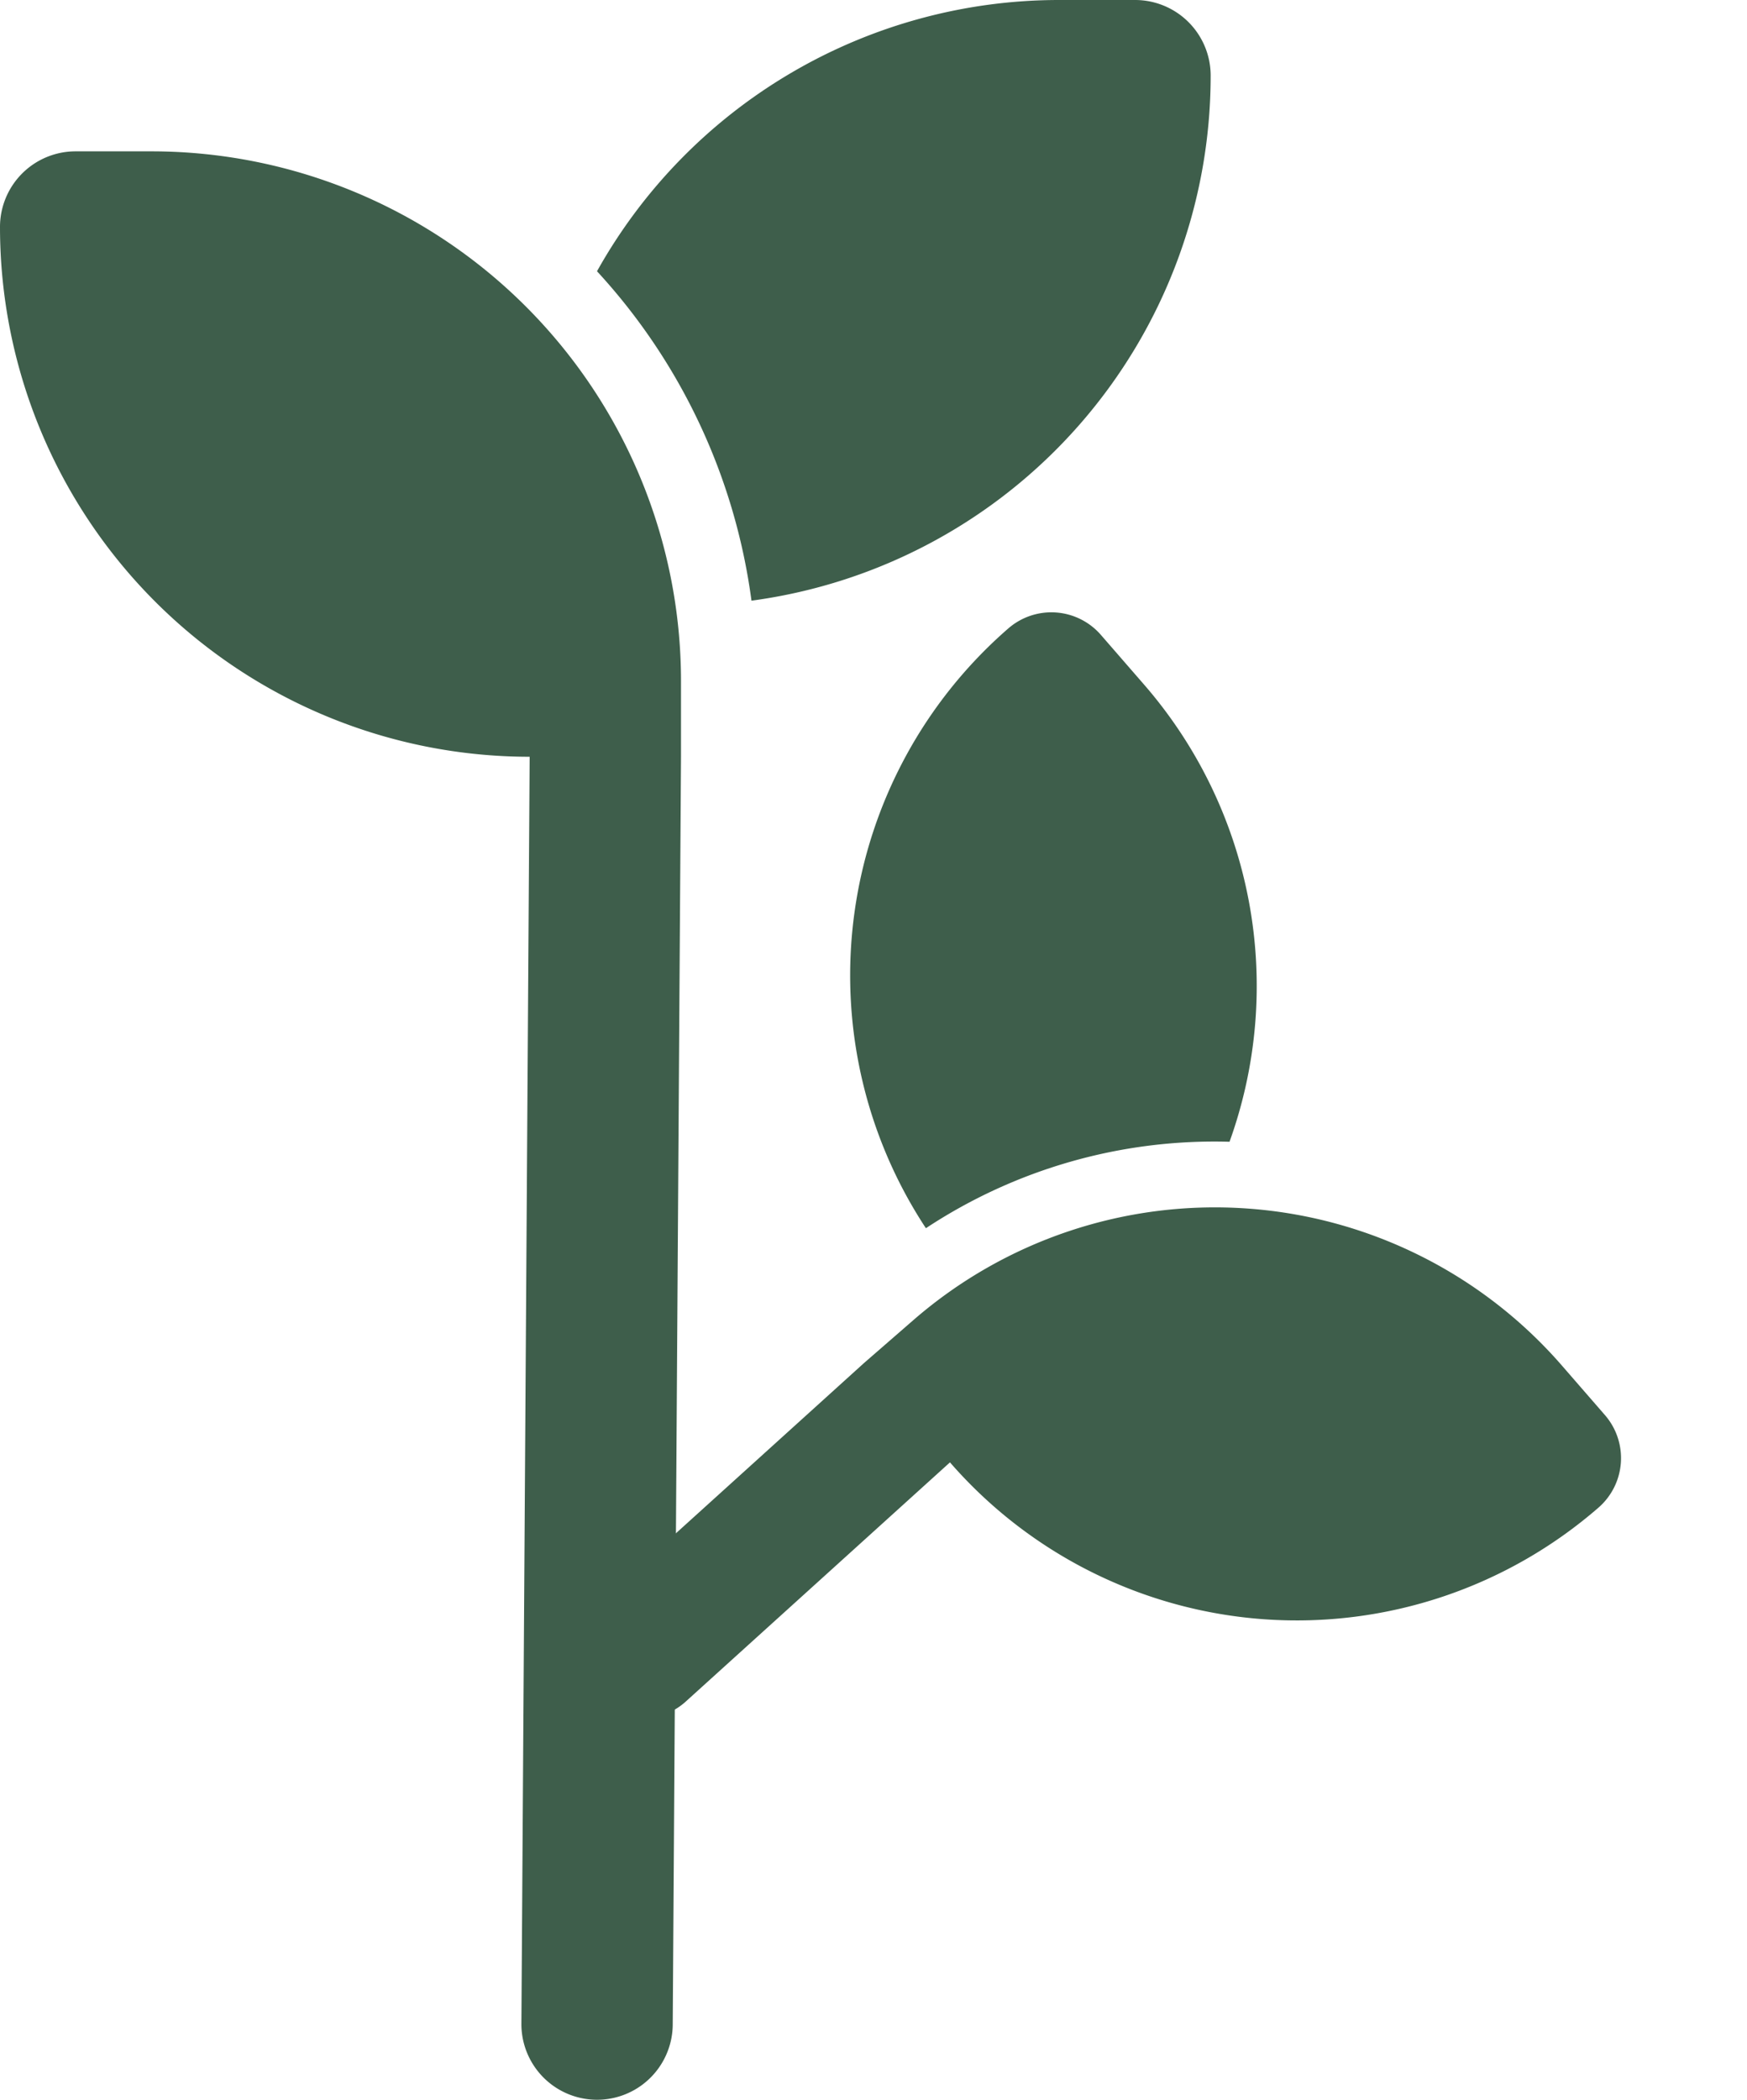
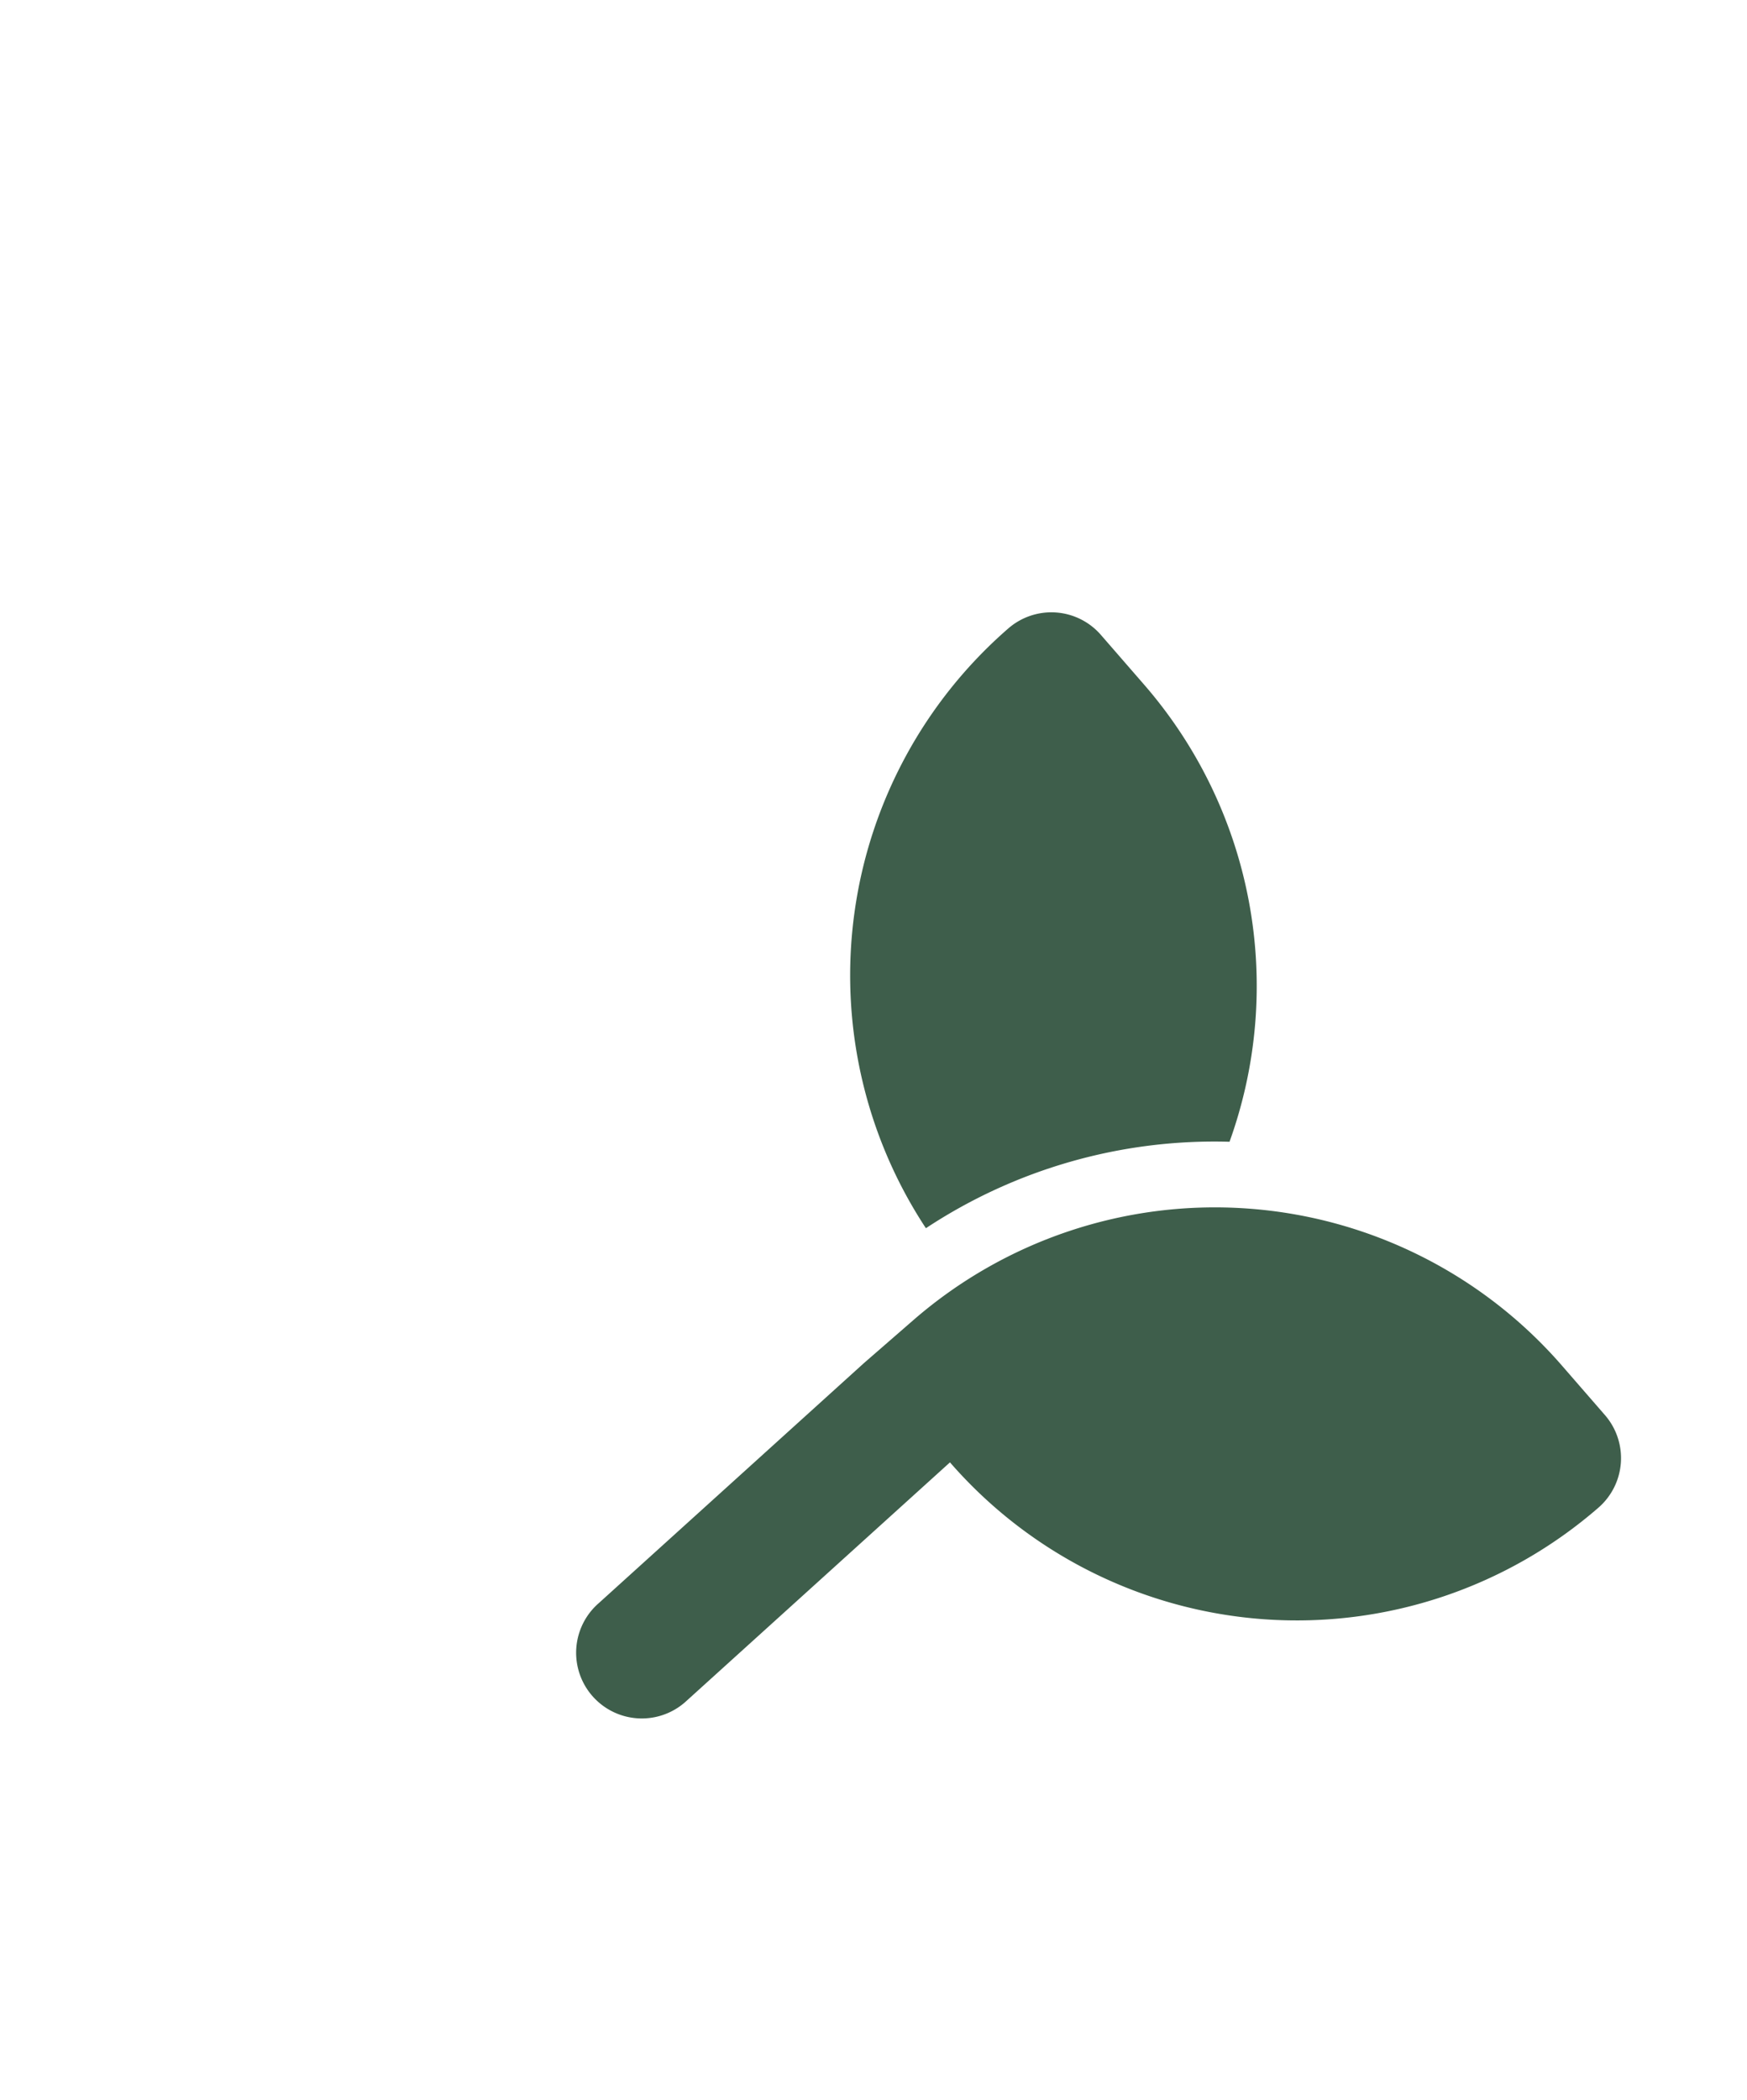
<svg xmlns="http://www.w3.org/2000/svg" width="138.998" height="167" viewBox="0 0 138.998 167">
  <g id="Group_19" data-name="Group 19" transform="translate(-2559 -2158)">
-     <path id="seedling-solid" d="M96.325,6.019A42.132,42.132,0,0,1,59.79,47.774,47.983,47.983,0,0,0,47.5,21.574,42.123,42.123,0,0,1,84.285,0h6.02A6.013,6.013,0,0,1,96.325,6.019ZM0,18.056a6.013,6.013,0,0,1,6.02-6.019h6.02A42.14,42.14,0,0,1,54.183,54.169v6.019l-.658,100.793a6.02,6.02,0,0,1-12.041,0l.658-100.793A42.14,42.14,0,0,1,0,18.056Z" transform="translate(2559 2158)" fill="#3e5e4b" />
    <path id="seedling-solid-2" data-name="seedling-solid" d="M83.579,80.672a36.553,36.553,0,0,0-31.7-36.238A41.665,41.665,0,0,1,41.219,67.177,36.538,36.538,0,0,0,73.131,85.9h5.224A5.22,5.22,0,0,0,83.579,80.672ZM0,70.235a5.217,5.217,0,0,0,5.223,5.223h5.224A36.582,36.582,0,0,0,47.017,38.884V33.66L46.45,5.222A5.224,5.224,0,1,0,36,5.224l.568,28.438A36.582,36.582,0,0,0,0,70.235Z" transform="translate(2633.169 2323.989) rotate(-131)" fill="#3e5e4b" />
  </g>
</svg>